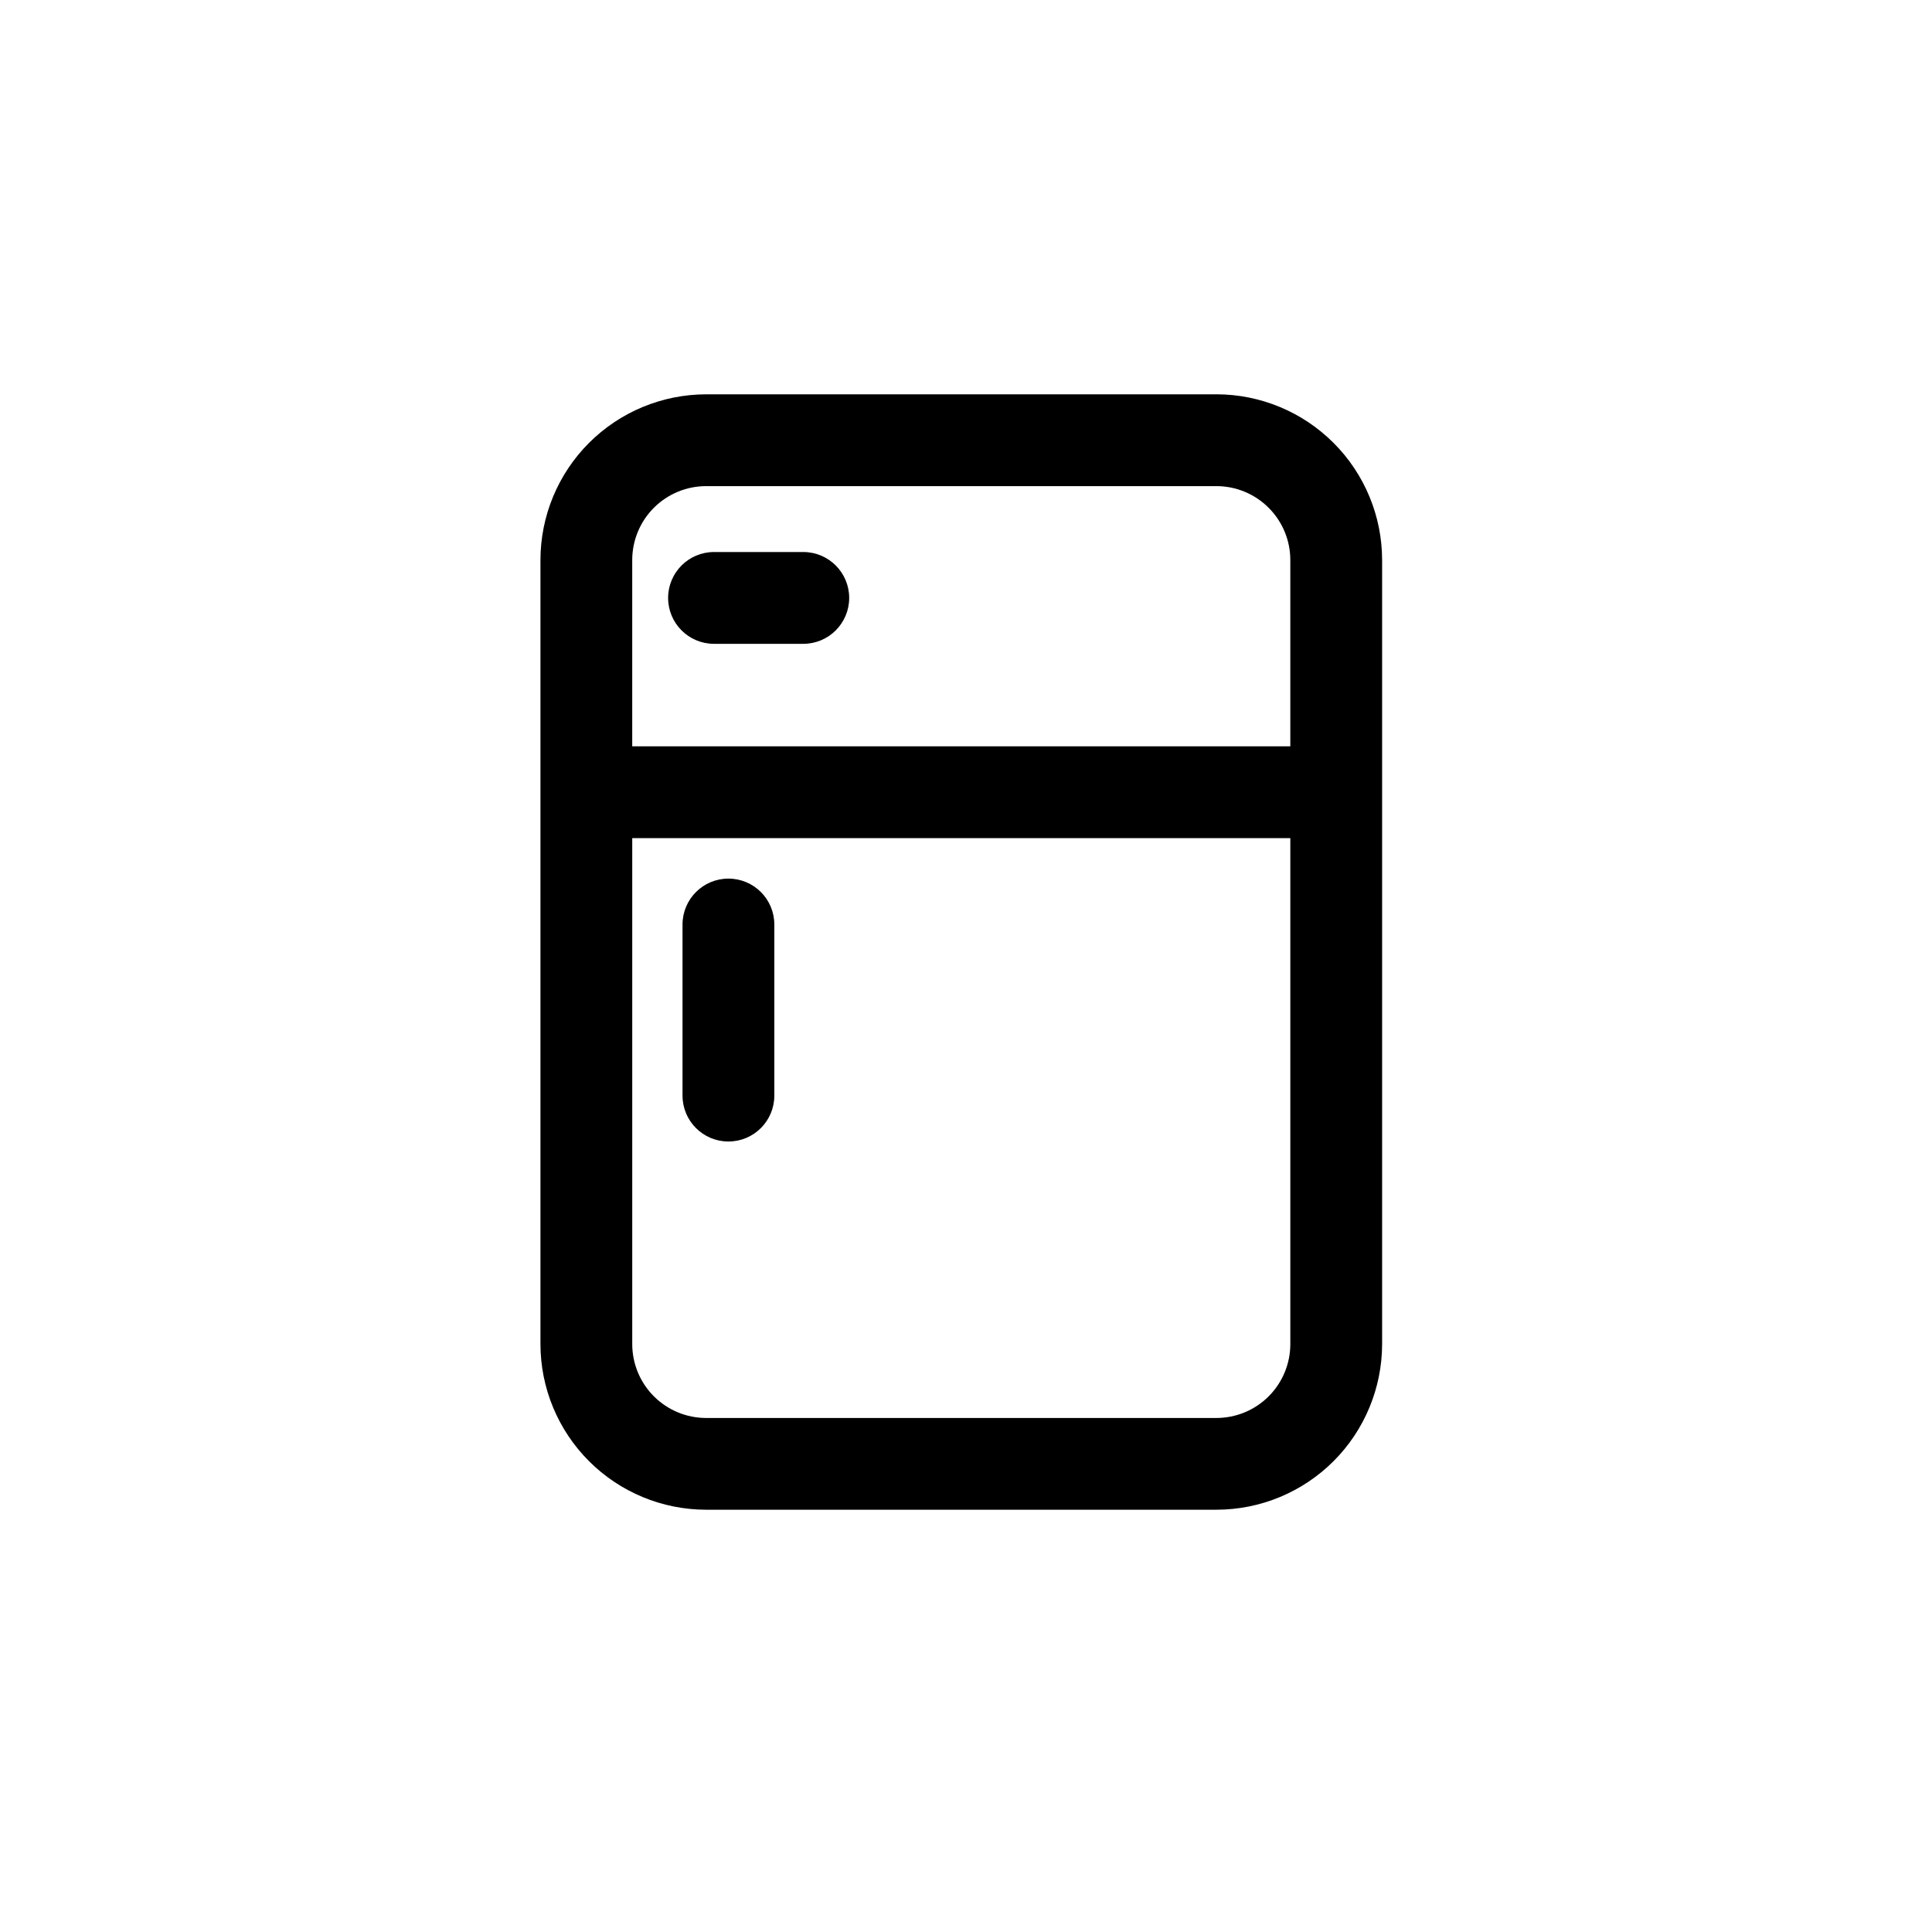
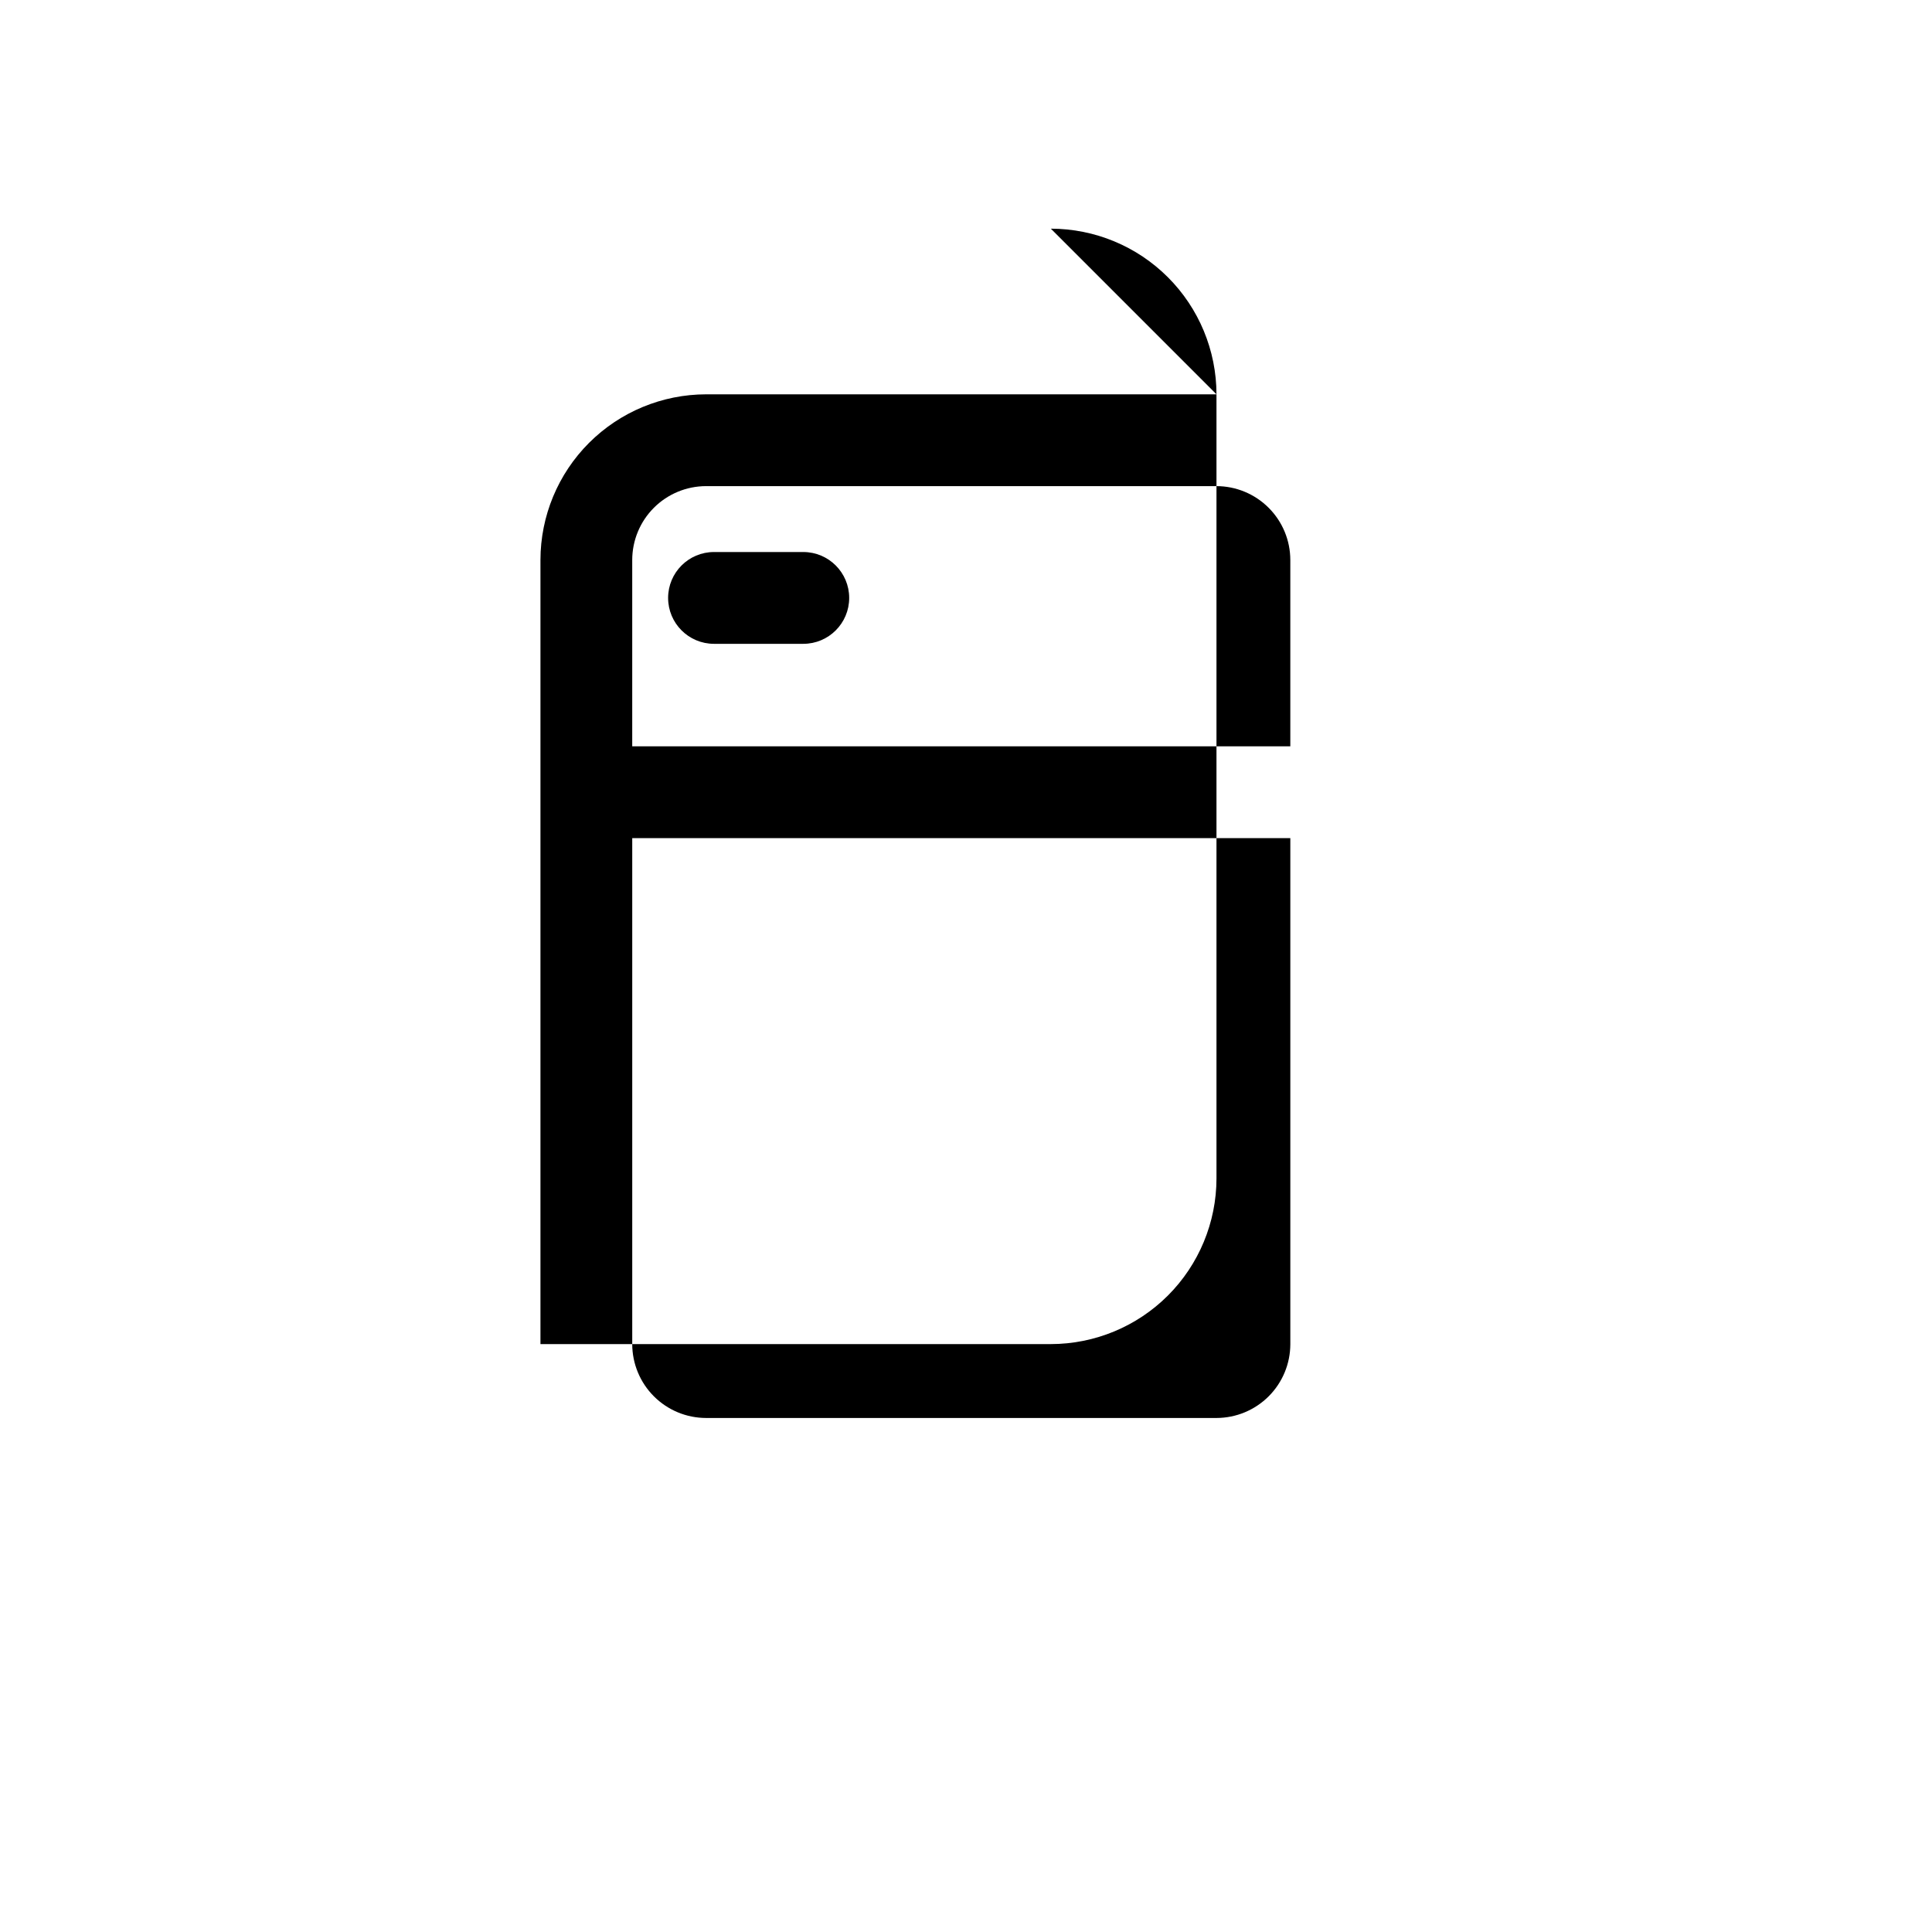
<svg xmlns="http://www.w3.org/2000/svg" fill="#000000" width="800px" height="800px" version="1.1" viewBox="144 144 512 512">
  <g>
-     <path d="m466.38 248.5h-135.26c-11.641 0.016-22.797 4.644-31.027 12.875-8.227 8.23-12.855 19.387-12.867 31.023v207.8c0.012 11.641 4.641 22.797 12.871 31.027 8.227 8.227 19.383 12.855 31.023 12.867h135.26c11.637-0.012 22.793-4.641 31.023-12.867 8.227-8.23 12.855-19.387 12.871-31.027v-207.81c-0.016-11.637-4.644-22.793-12.875-31.02-8.227-8.23-19.383-12.859-31.02-12.875zm-135.26 24.328h135.26c5.188 0.008 10.16 2.07 13.828 5.742 3.668 3.668 5.734 8.641 5.738 13.828v49.387h-174.4v-49.391c0.008-5.188 2.07-10.16 5.738-13.828 3.668-3.668 8.645-5.731 13.832-5.738zm135.26 246.95h-135.26c-5.191-0.004-10.164-2.07-13.832-5.738-3.668-3.668-5.731-8.641-5.738-13.832v-134.09h174.4v134.09c-0.004 5.191-2.07 10.164-5.738 13.832s-8.641 5.731-13.828 5.738z" />
-     <path d="m337.04 376.84c-6.719 0-12.164 5.445-12.164 12.164v45.348c0 6.715 5.445 12.16 12.164 12.16s12.164-5.445 12.164-12.16v-45.348c0-6.719-5.445-12.164-12.164-12.164z" />
+     <path d="m466.38 248.5h-135.26c-11.641 0.016-22.797 4.644-31.027 12.875-8.227 8.23-12.855 19.387-12.867 31.023v207.8h135.26c11.637-0.012 22.793-4.641 31.023-12.867 8.227-8.23 12.855-19.387 12.871-31.027v-207.81c-0.016-11.637-4.644-22.793-12.875-31.02-8.227-8.23-19.383-12.859-31.02-12.875zm-135.26 24.328h135.26c5.188 0.008 10.16 2.07 13.828 5.742 3.668 3.668 5.734 8.641 5.738 13.828v49.387h-174.4v-49.391c0.008-5.188 2.07-10.16 5.738-13.828 3.668-3.668 8.645-5.731 13.832-5.738zm135.26 246.95h-135.26c-5.191-0.004-10.164-2.07-13.832-5.738-3.668-3.668-5.731-8.641-5.738-13.832v-134.09h174.4v134.09c-0.004 5.191-2.07 10.164-5.738 13.832s-8.641 5.731-13.828 5.738z" />
    <path d="m333.22 314.62h23.664-0.004c6.719 0 12.164-5.445 12.164-12.164 0-6.715-5.445-12.164-12.164-12.164h-23.664 0.004c-6.719 0-12.164 5.449-12.164 12.164 0 6.719 5.445 12.164 12.164 12.164z" />
  </g>
</svg>